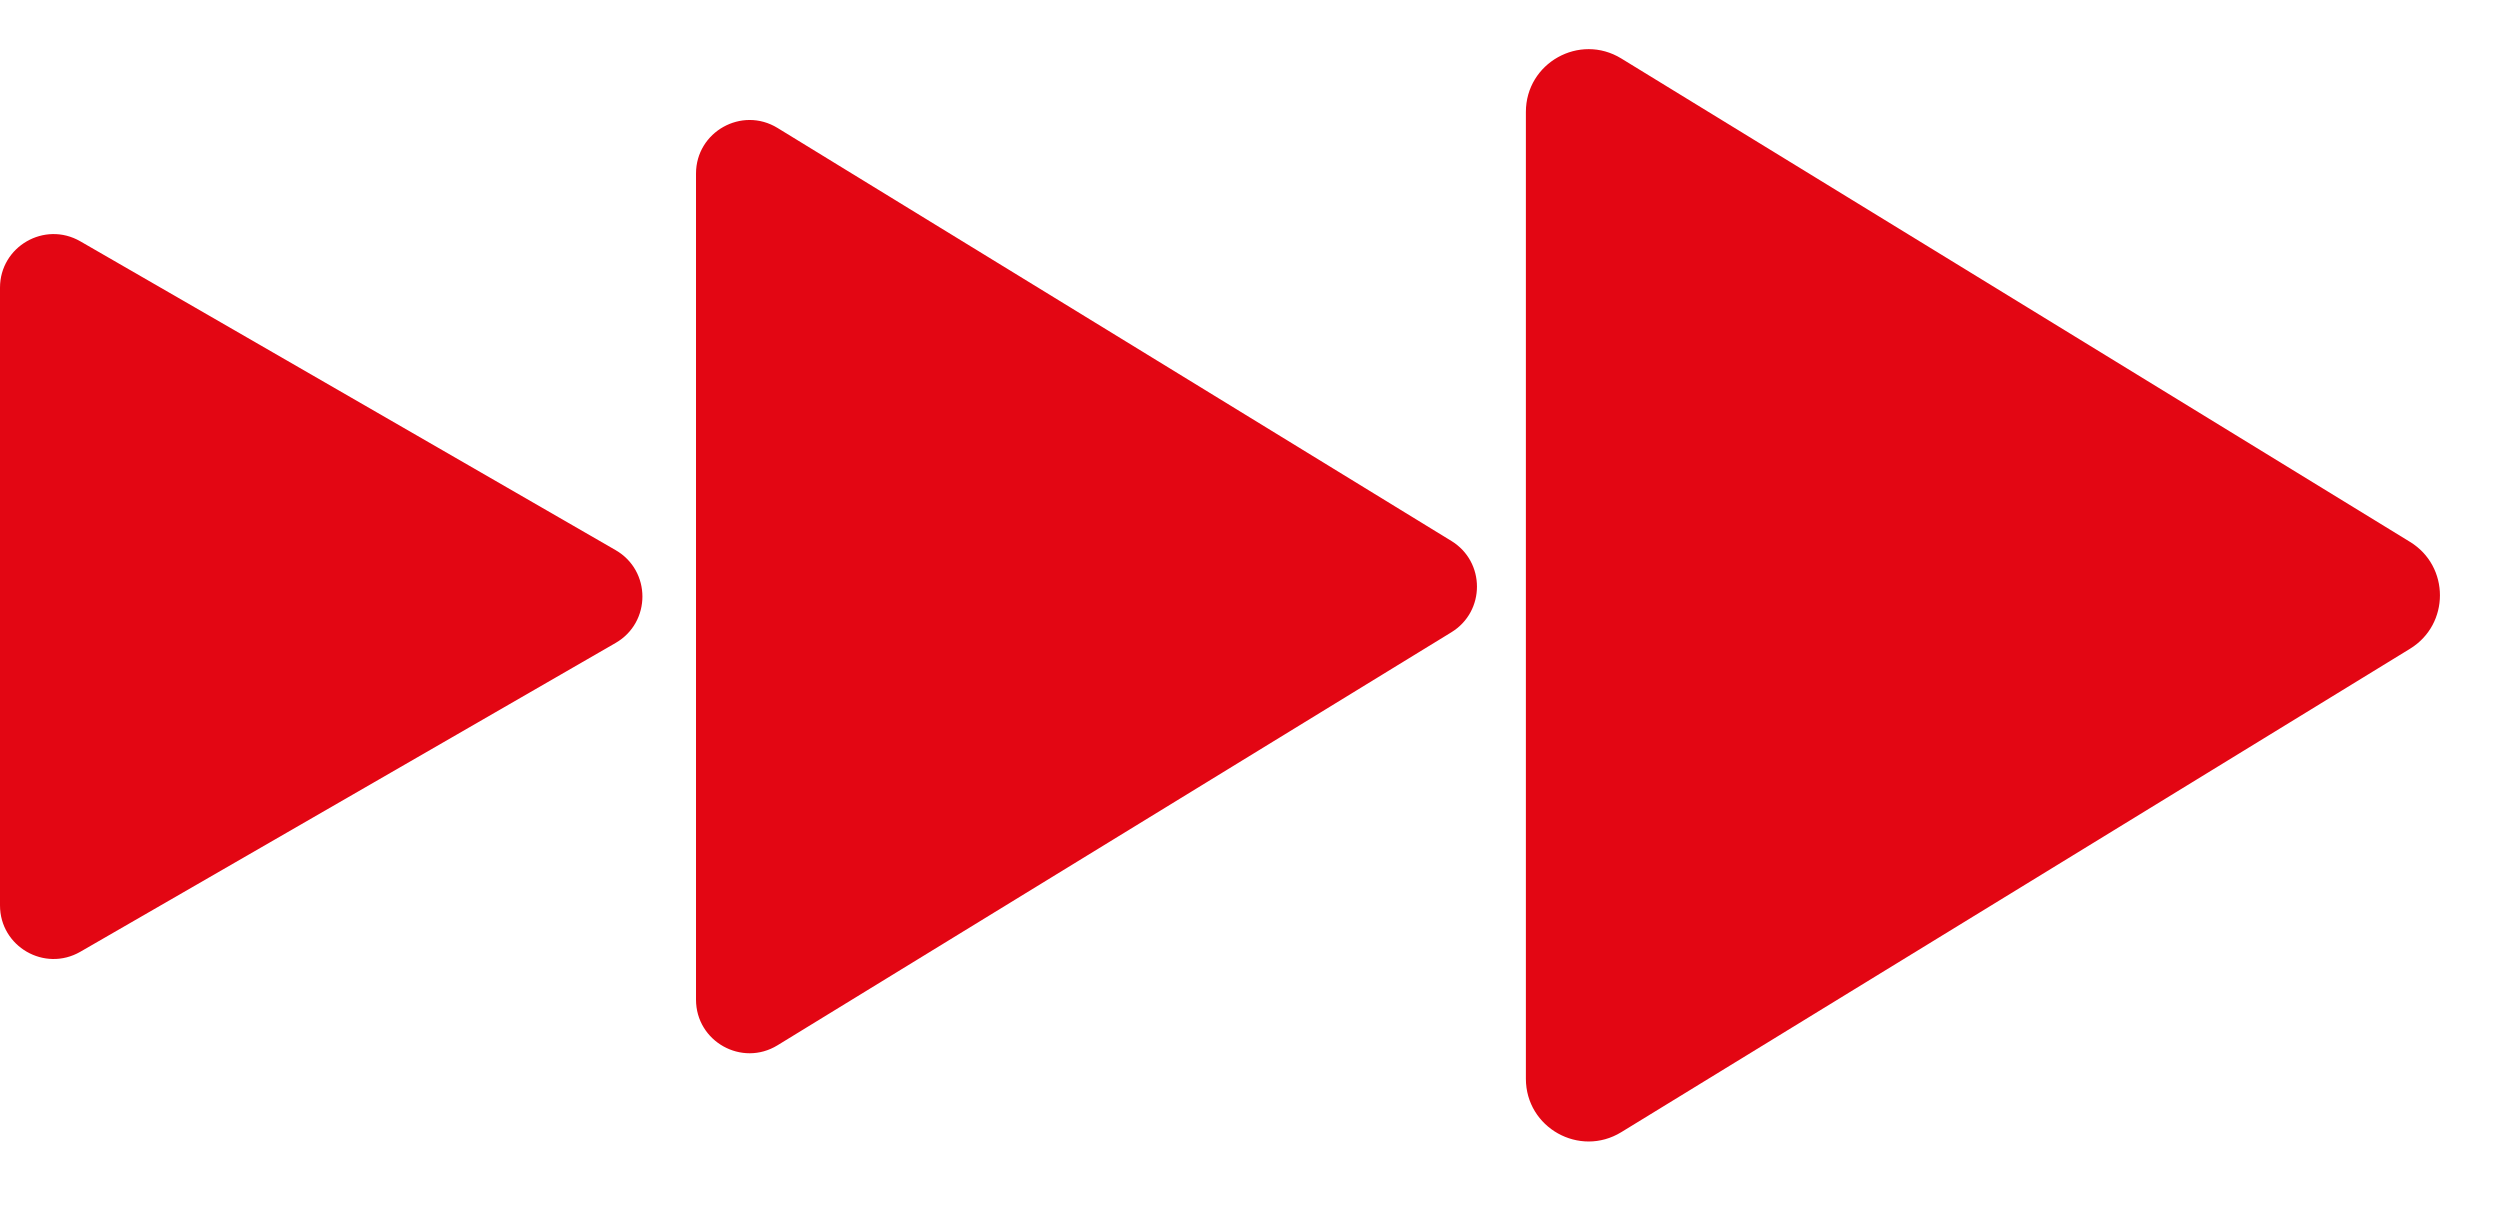
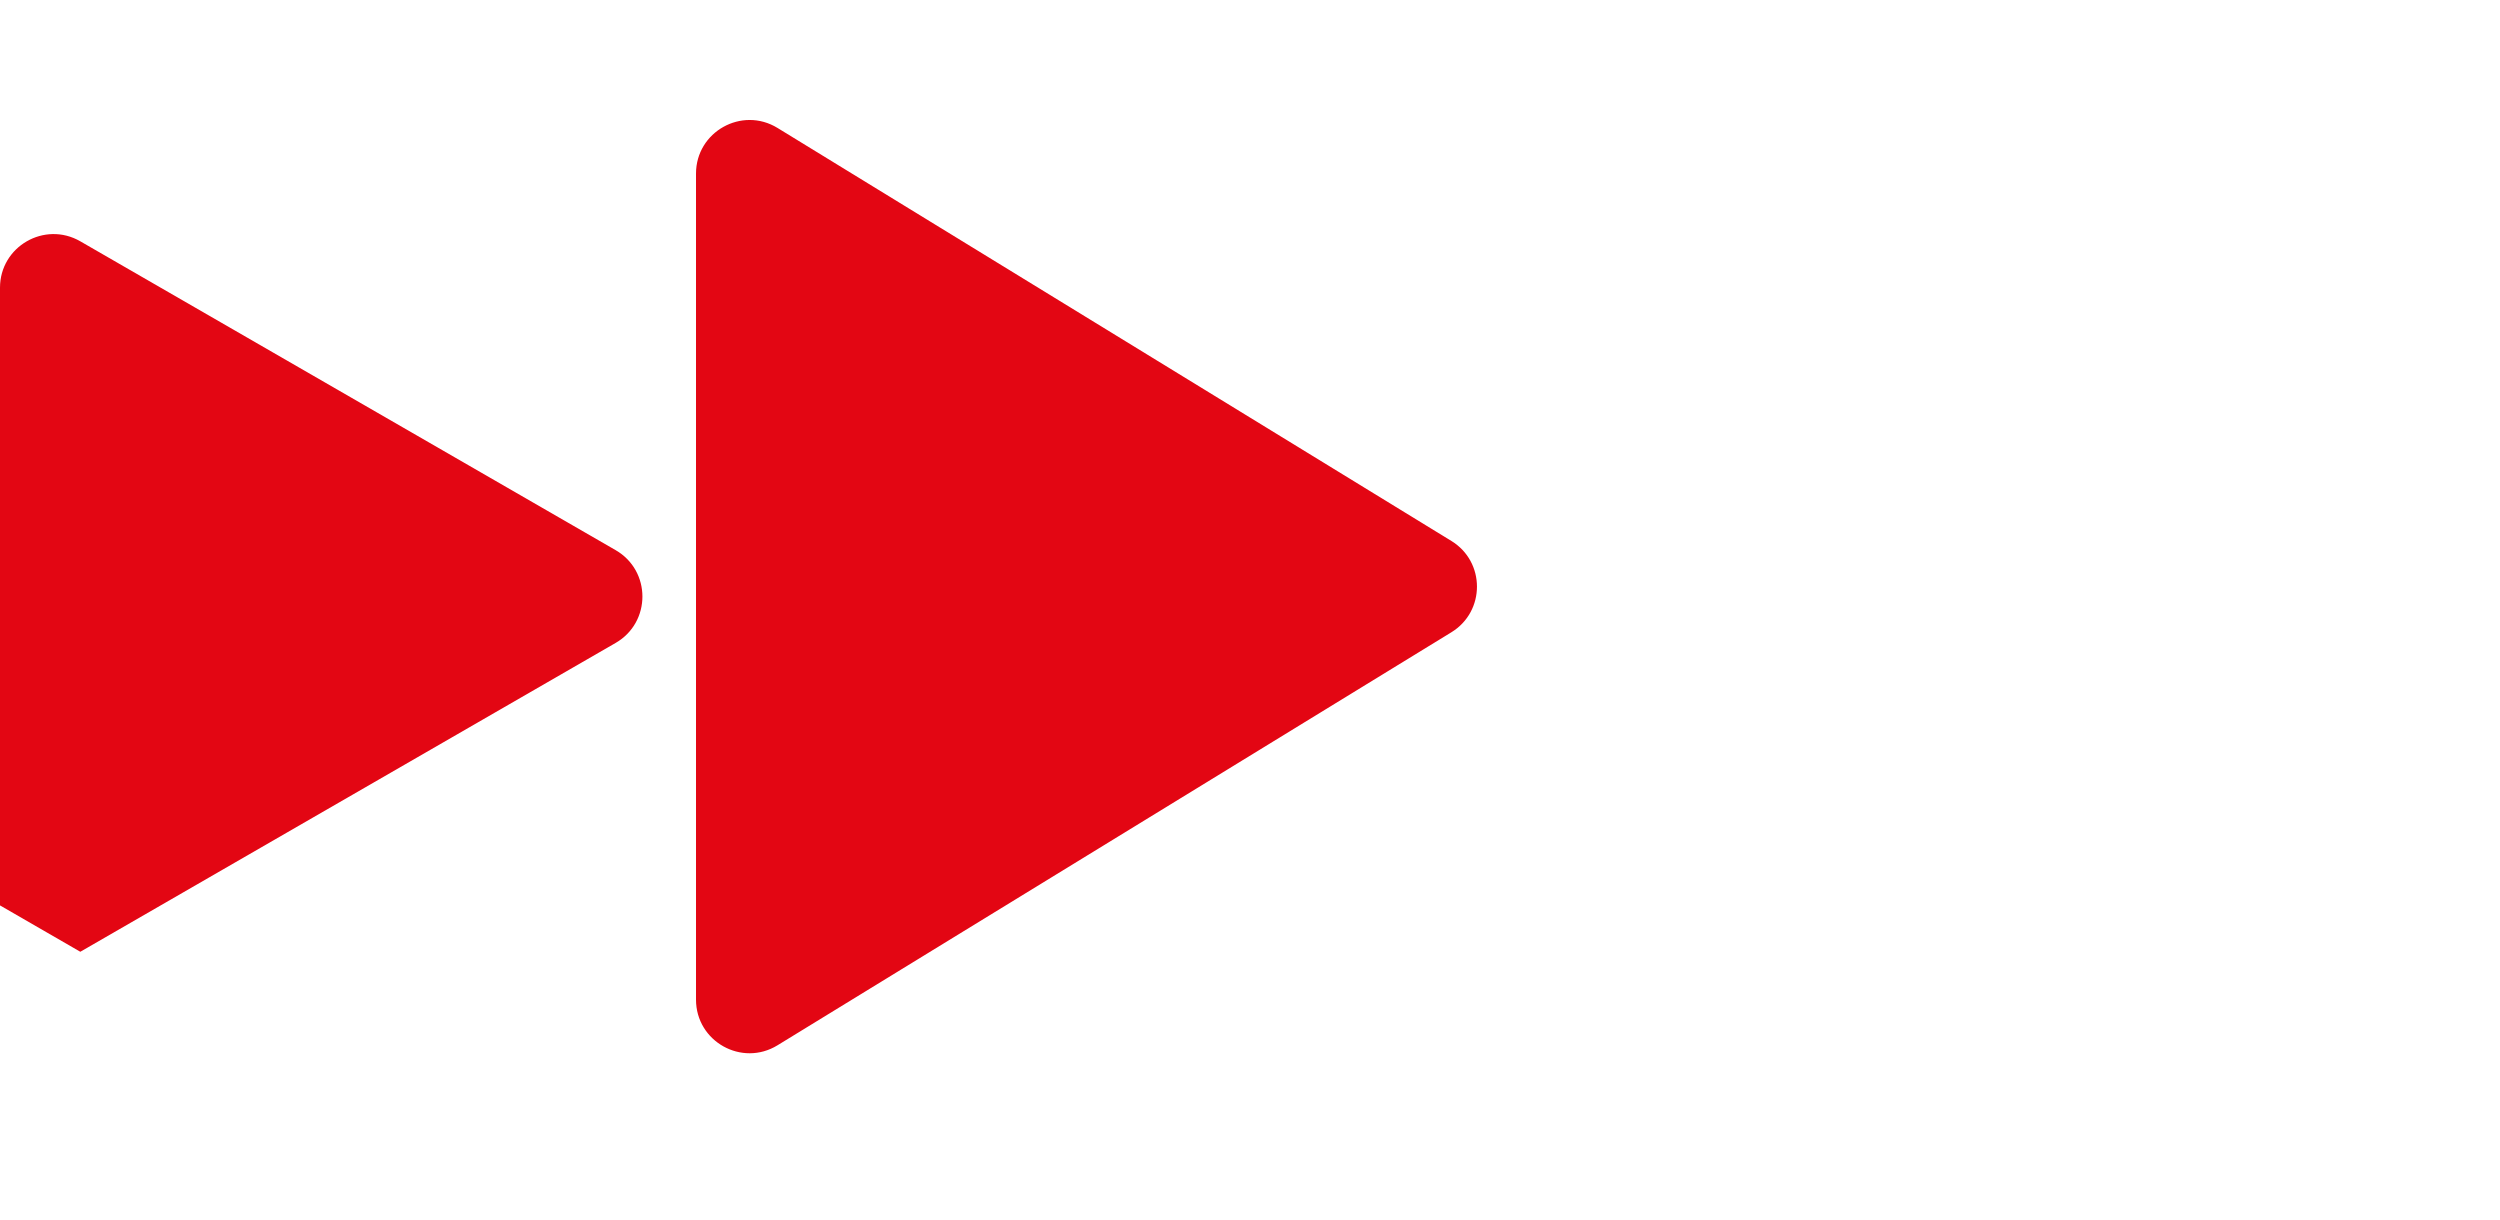
<svg xmlns="http://www.w3.org/2000/svg" width="82" height="40" viewBox="0 0 82 40" fill="none">
  <path d="M22.829 32.788V5.694C22.829 4.322 24.333 3.48 25.503 4.197L47.606 17.744C48.724 18.429 48.724 20.053 47.606 20.738L25.503 34.285C24.333 35.003 22.829 34.161 22.829 32.788Z" fill="#E30613" />
-   <path d="M50.049 35.383V3.671C50.049 2.064 51.809 1.079 53.178 1.918L79.049 17.774C80.357 18.576 80.357 20.477 79.049 21.279L53.178 37.135C51.809 37.974 50.049 36.989 50.049 35.383Z" fill="#E30613" />
-   <path d="M0 29.697V9.436C0 8.085 1.463 7.24 2.634 7.915L20.193 18.045C21.364 18.721 21.364 20.412 20.193 21.088L2.634 31.218C1.463 31.893 0 31.048 0 29.697Z" fill="#E30613" />
+   <path d="M0 29.697V9.436C0 8.085 1.463 7.24 2.634 7.915L20.193 18.045C21.364 18.721 21.364 20.412 20.193 21.088L2.634 31.218Z" fill="#E30613" />
</svg>